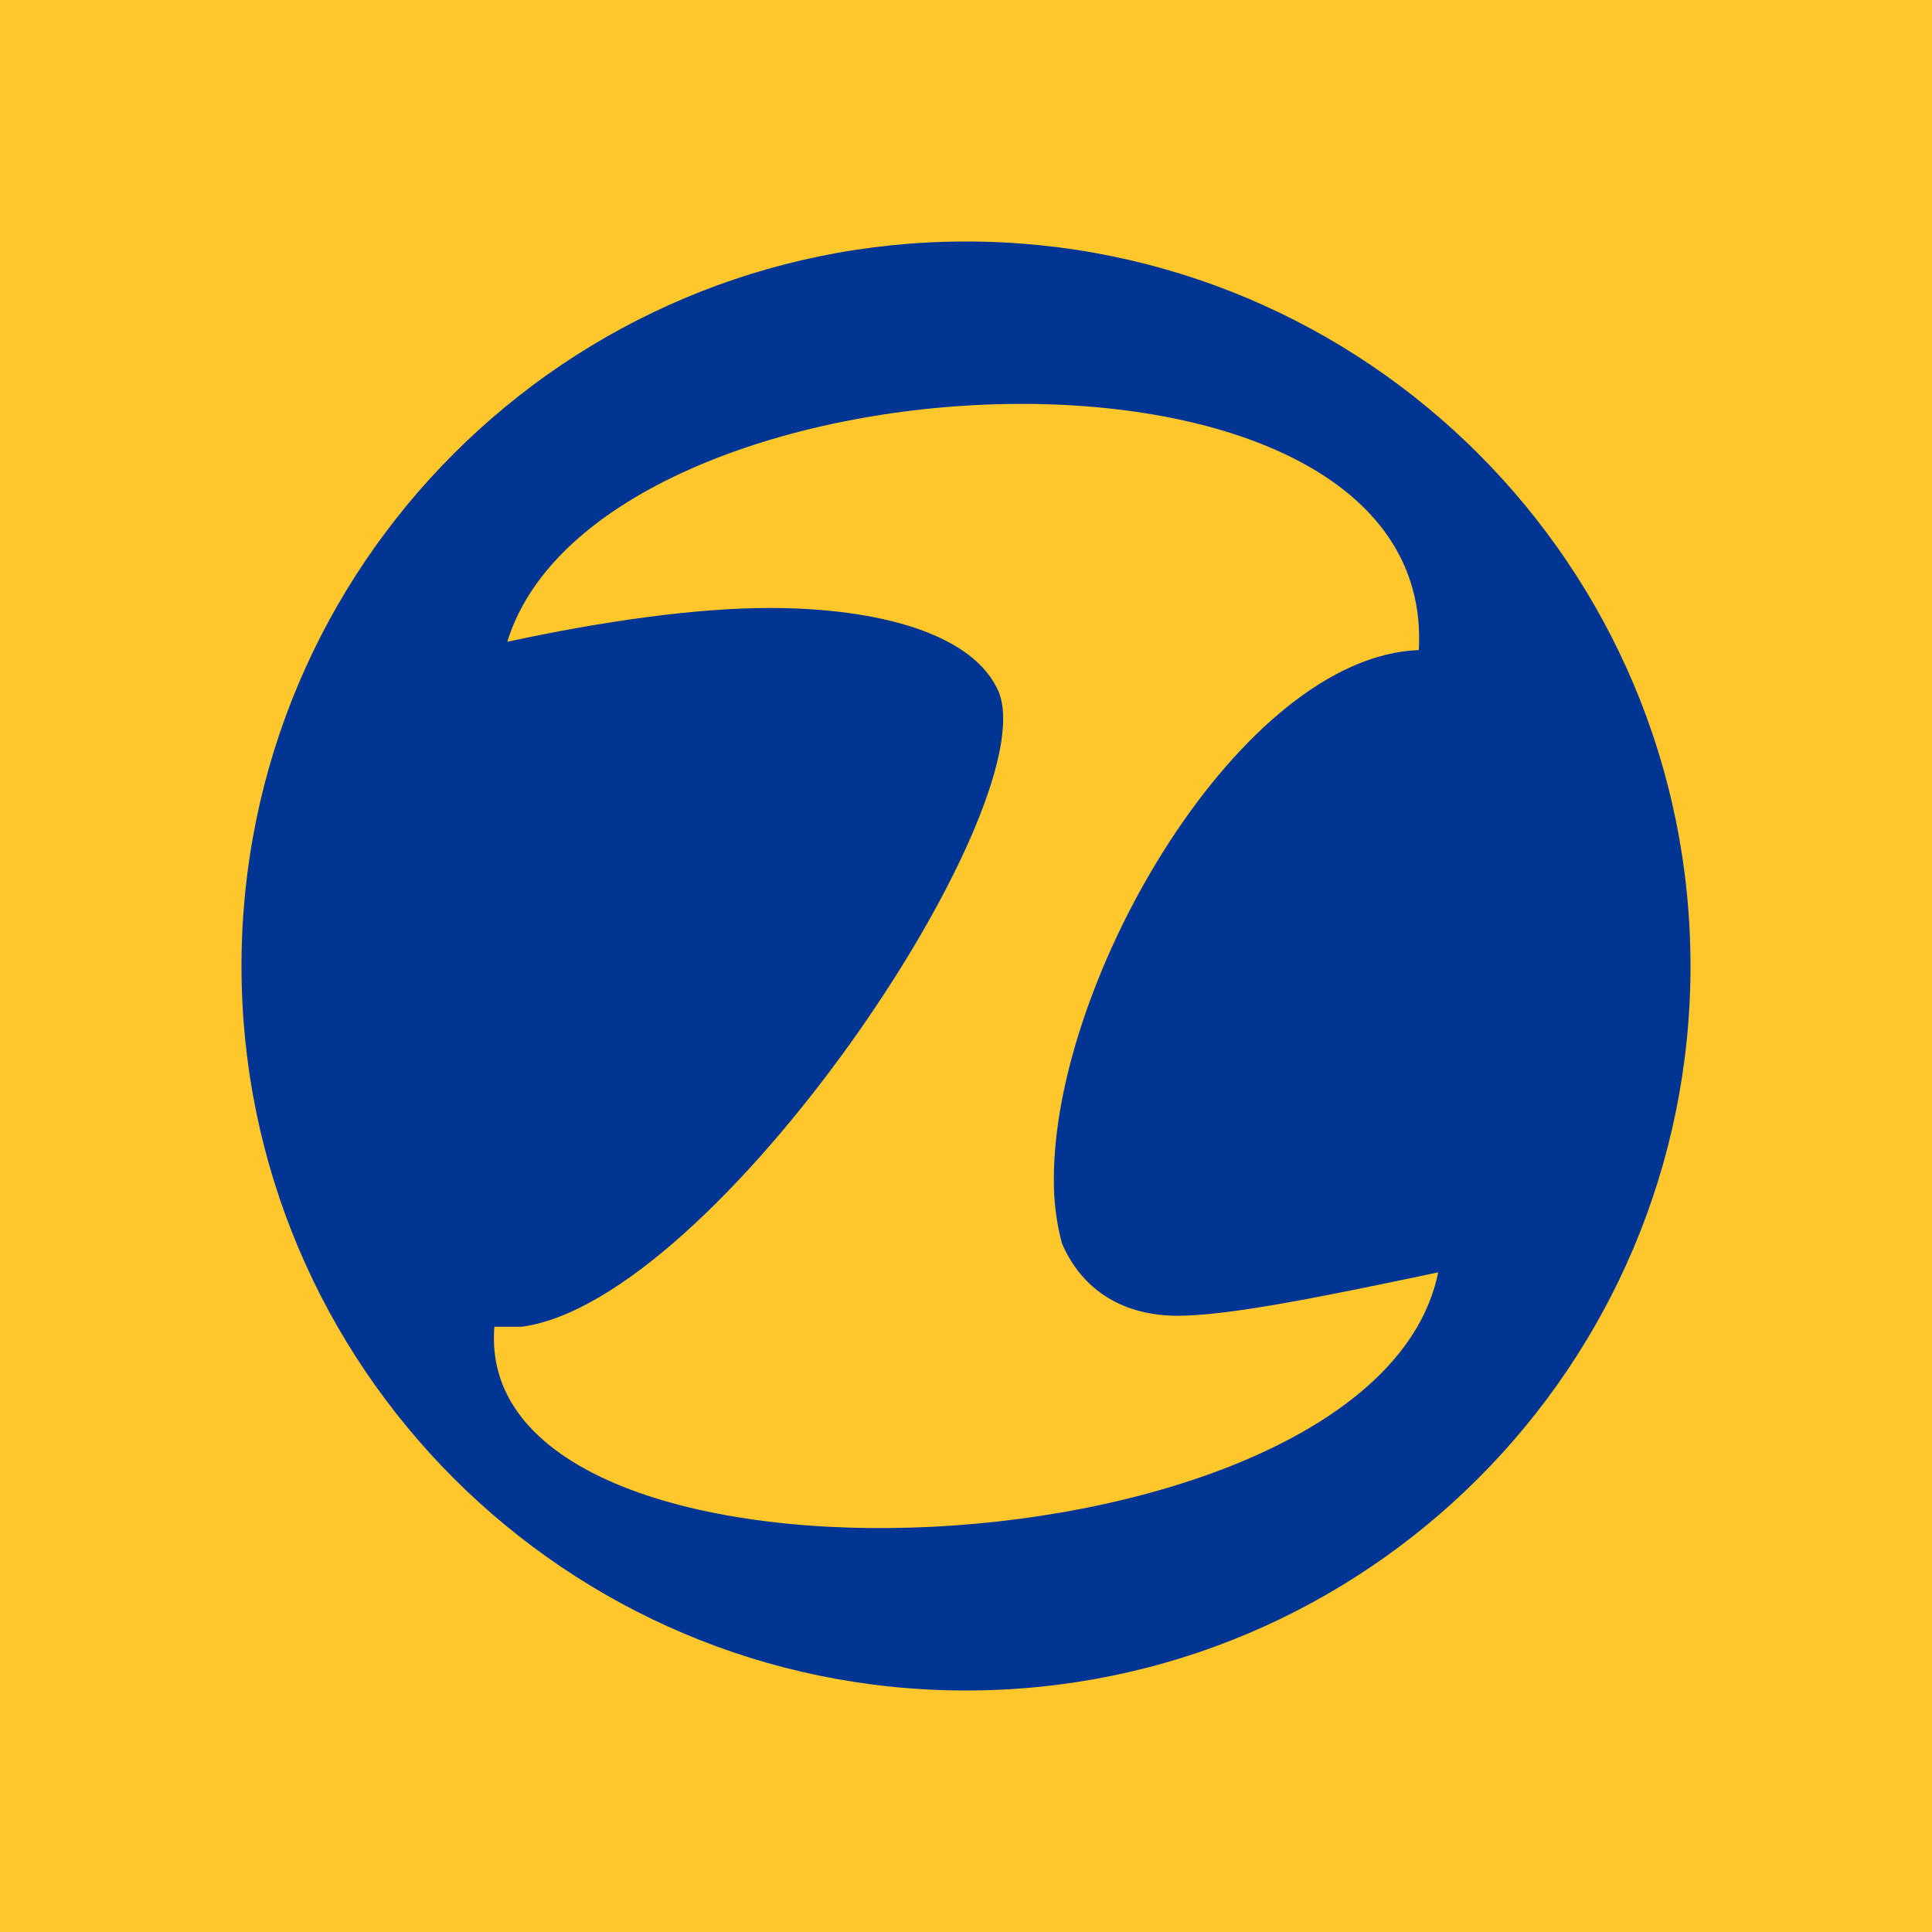
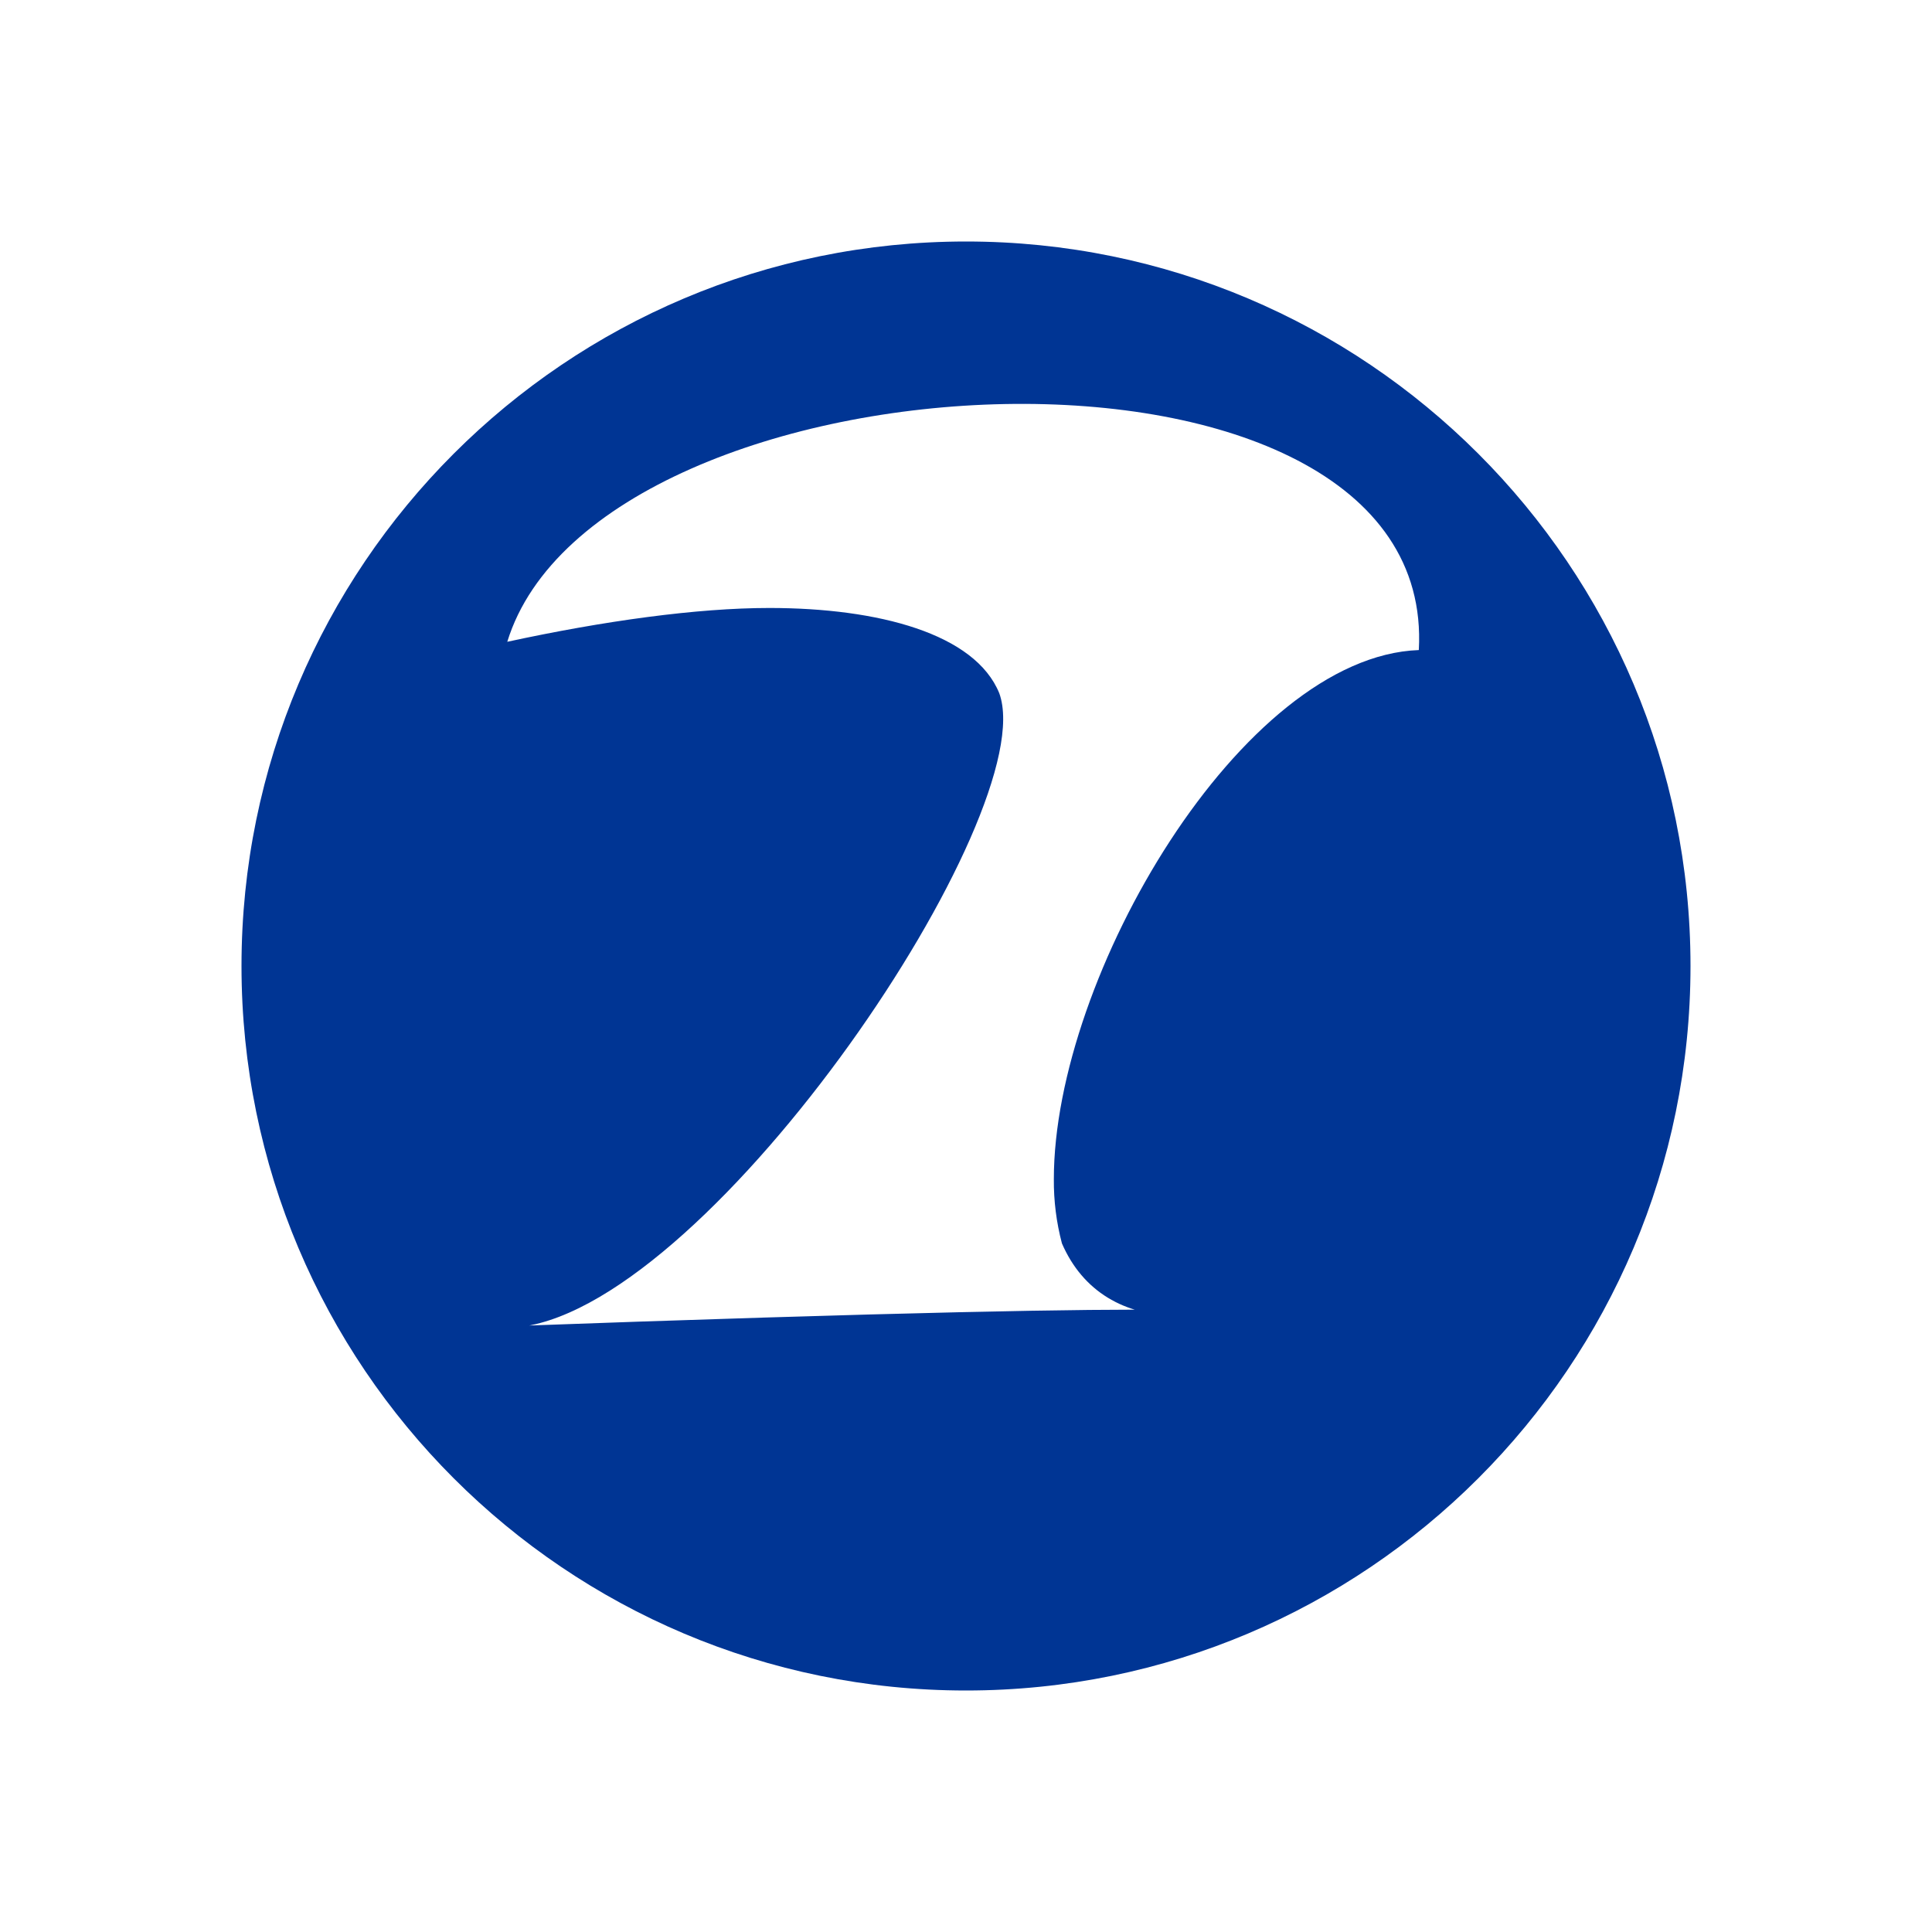
<svg xmlns="http://www.w3.org/2000/svg" width="32" height="32" viewBox="0 0 32 32" fill="none">
-   <rect width="32" height="32" fill="#FFC72C" />
-   <path d="M16 4C22.627 4 28 9.373 28 16C28 22.627 22.627 28 16 28C9.373 28 4 22.627 4 16C4 9.373 9.373 4 16 4ZM23.5 10.767C23.821 5.011 9.919 5.703 8.402 10.63C10 10.284 11.545 10.07 12.743 10.07C14.553 10.07 16.151 10.497 16.551 11.482C17.269 13.453 11.841 21.548 8.642 21.975H8.188C7.789 26.875 22.782 26.208 23.821 21.074C21.931 21.473 20.359 21.793 19.507 21.793C18.627 21.793 17.935 21.393 17.589 20.595C17.497 20.247 17.452 19.889 17.455 19.529C17.455 16.173 20.57 10.873 23.5 10.767Z" fill="#003594" />
+   <path d="M16 4C22.627 4 28 9.373 28 16C28 22.627 22.627 28 16 28C9.373 28 4 22.627 4 16C4 9.373 9.373 4 16 4ZM23.5 10.767C23.821 5.011 9.919 5.703 8.402 10.63C10 10.284 11.545 10.07 12.743 10.07C14.553 10.07 16.151 10.497 16.551 11.482C17.269 13.453 11.841 21.548 8.642 21.975H8.188C21.931 21.473 20.359 21.793 19.507 21.793C18.627 21.793 17.935 21.393 17.589 20.595C17.497 20.247 17.452 19.889 17.455 19.529C17.455 16.173 20.57 10.873 23.5 10.767Z" fill="#003594" />
</svg>